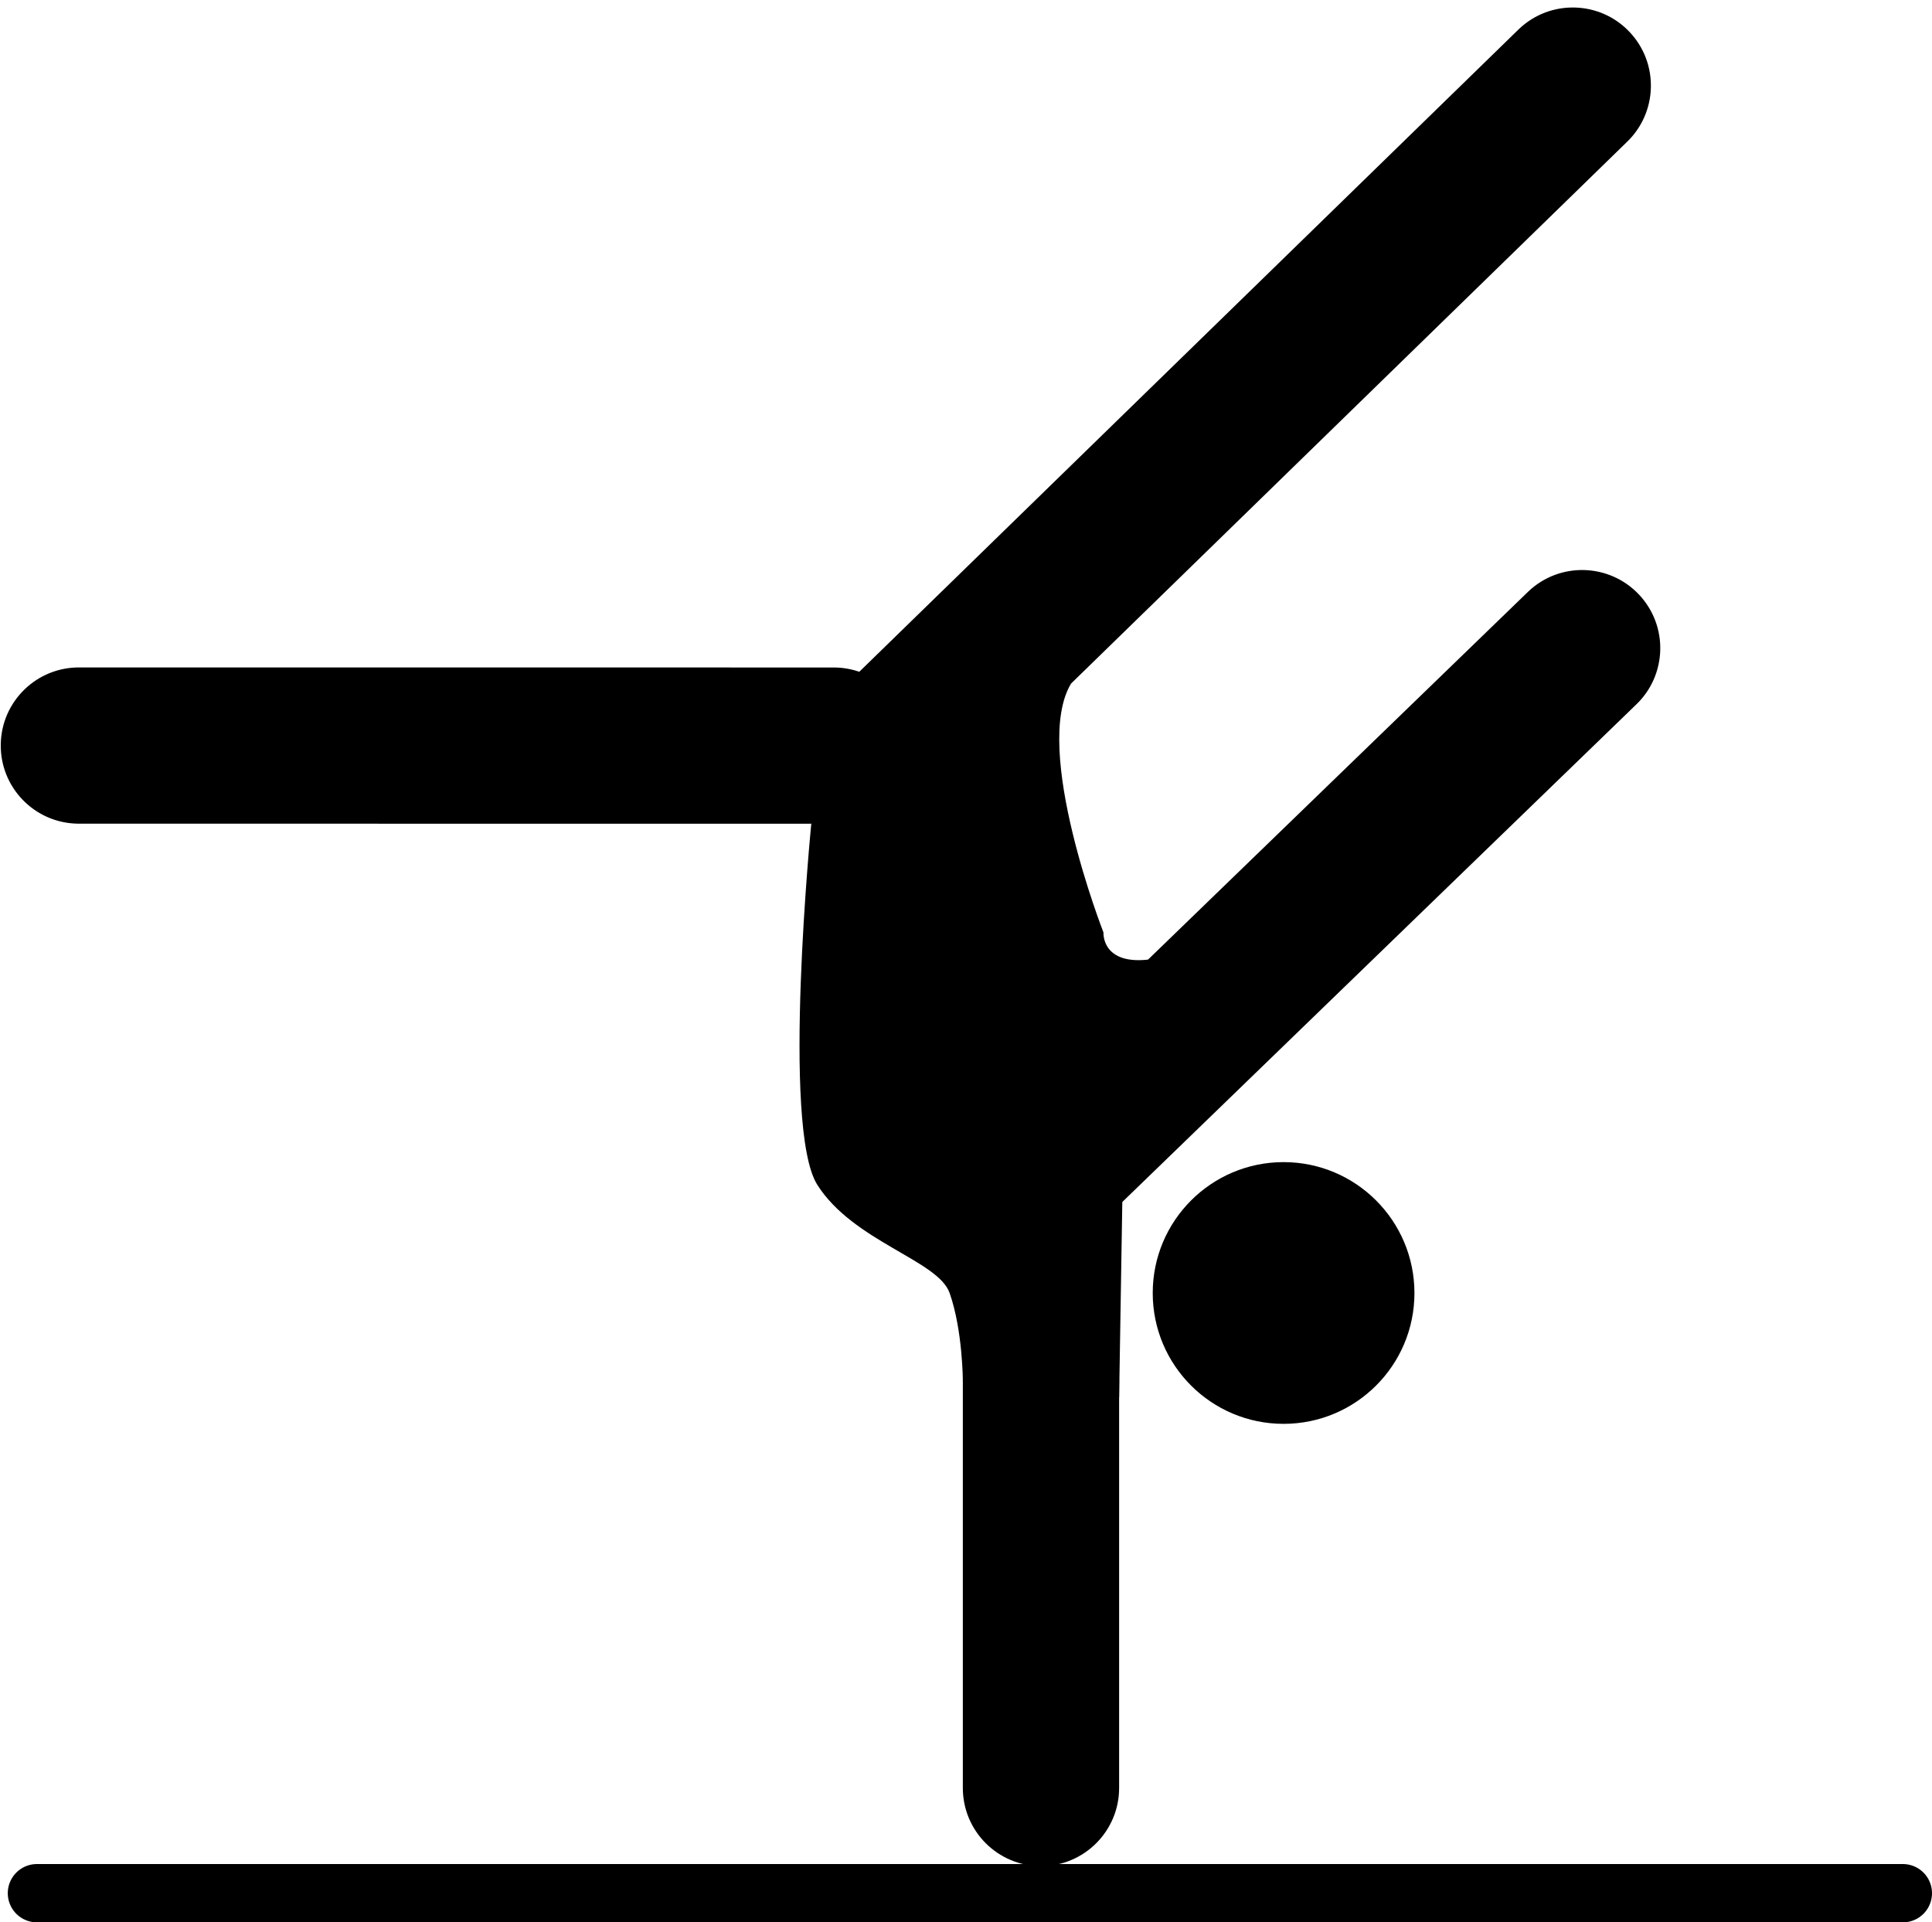
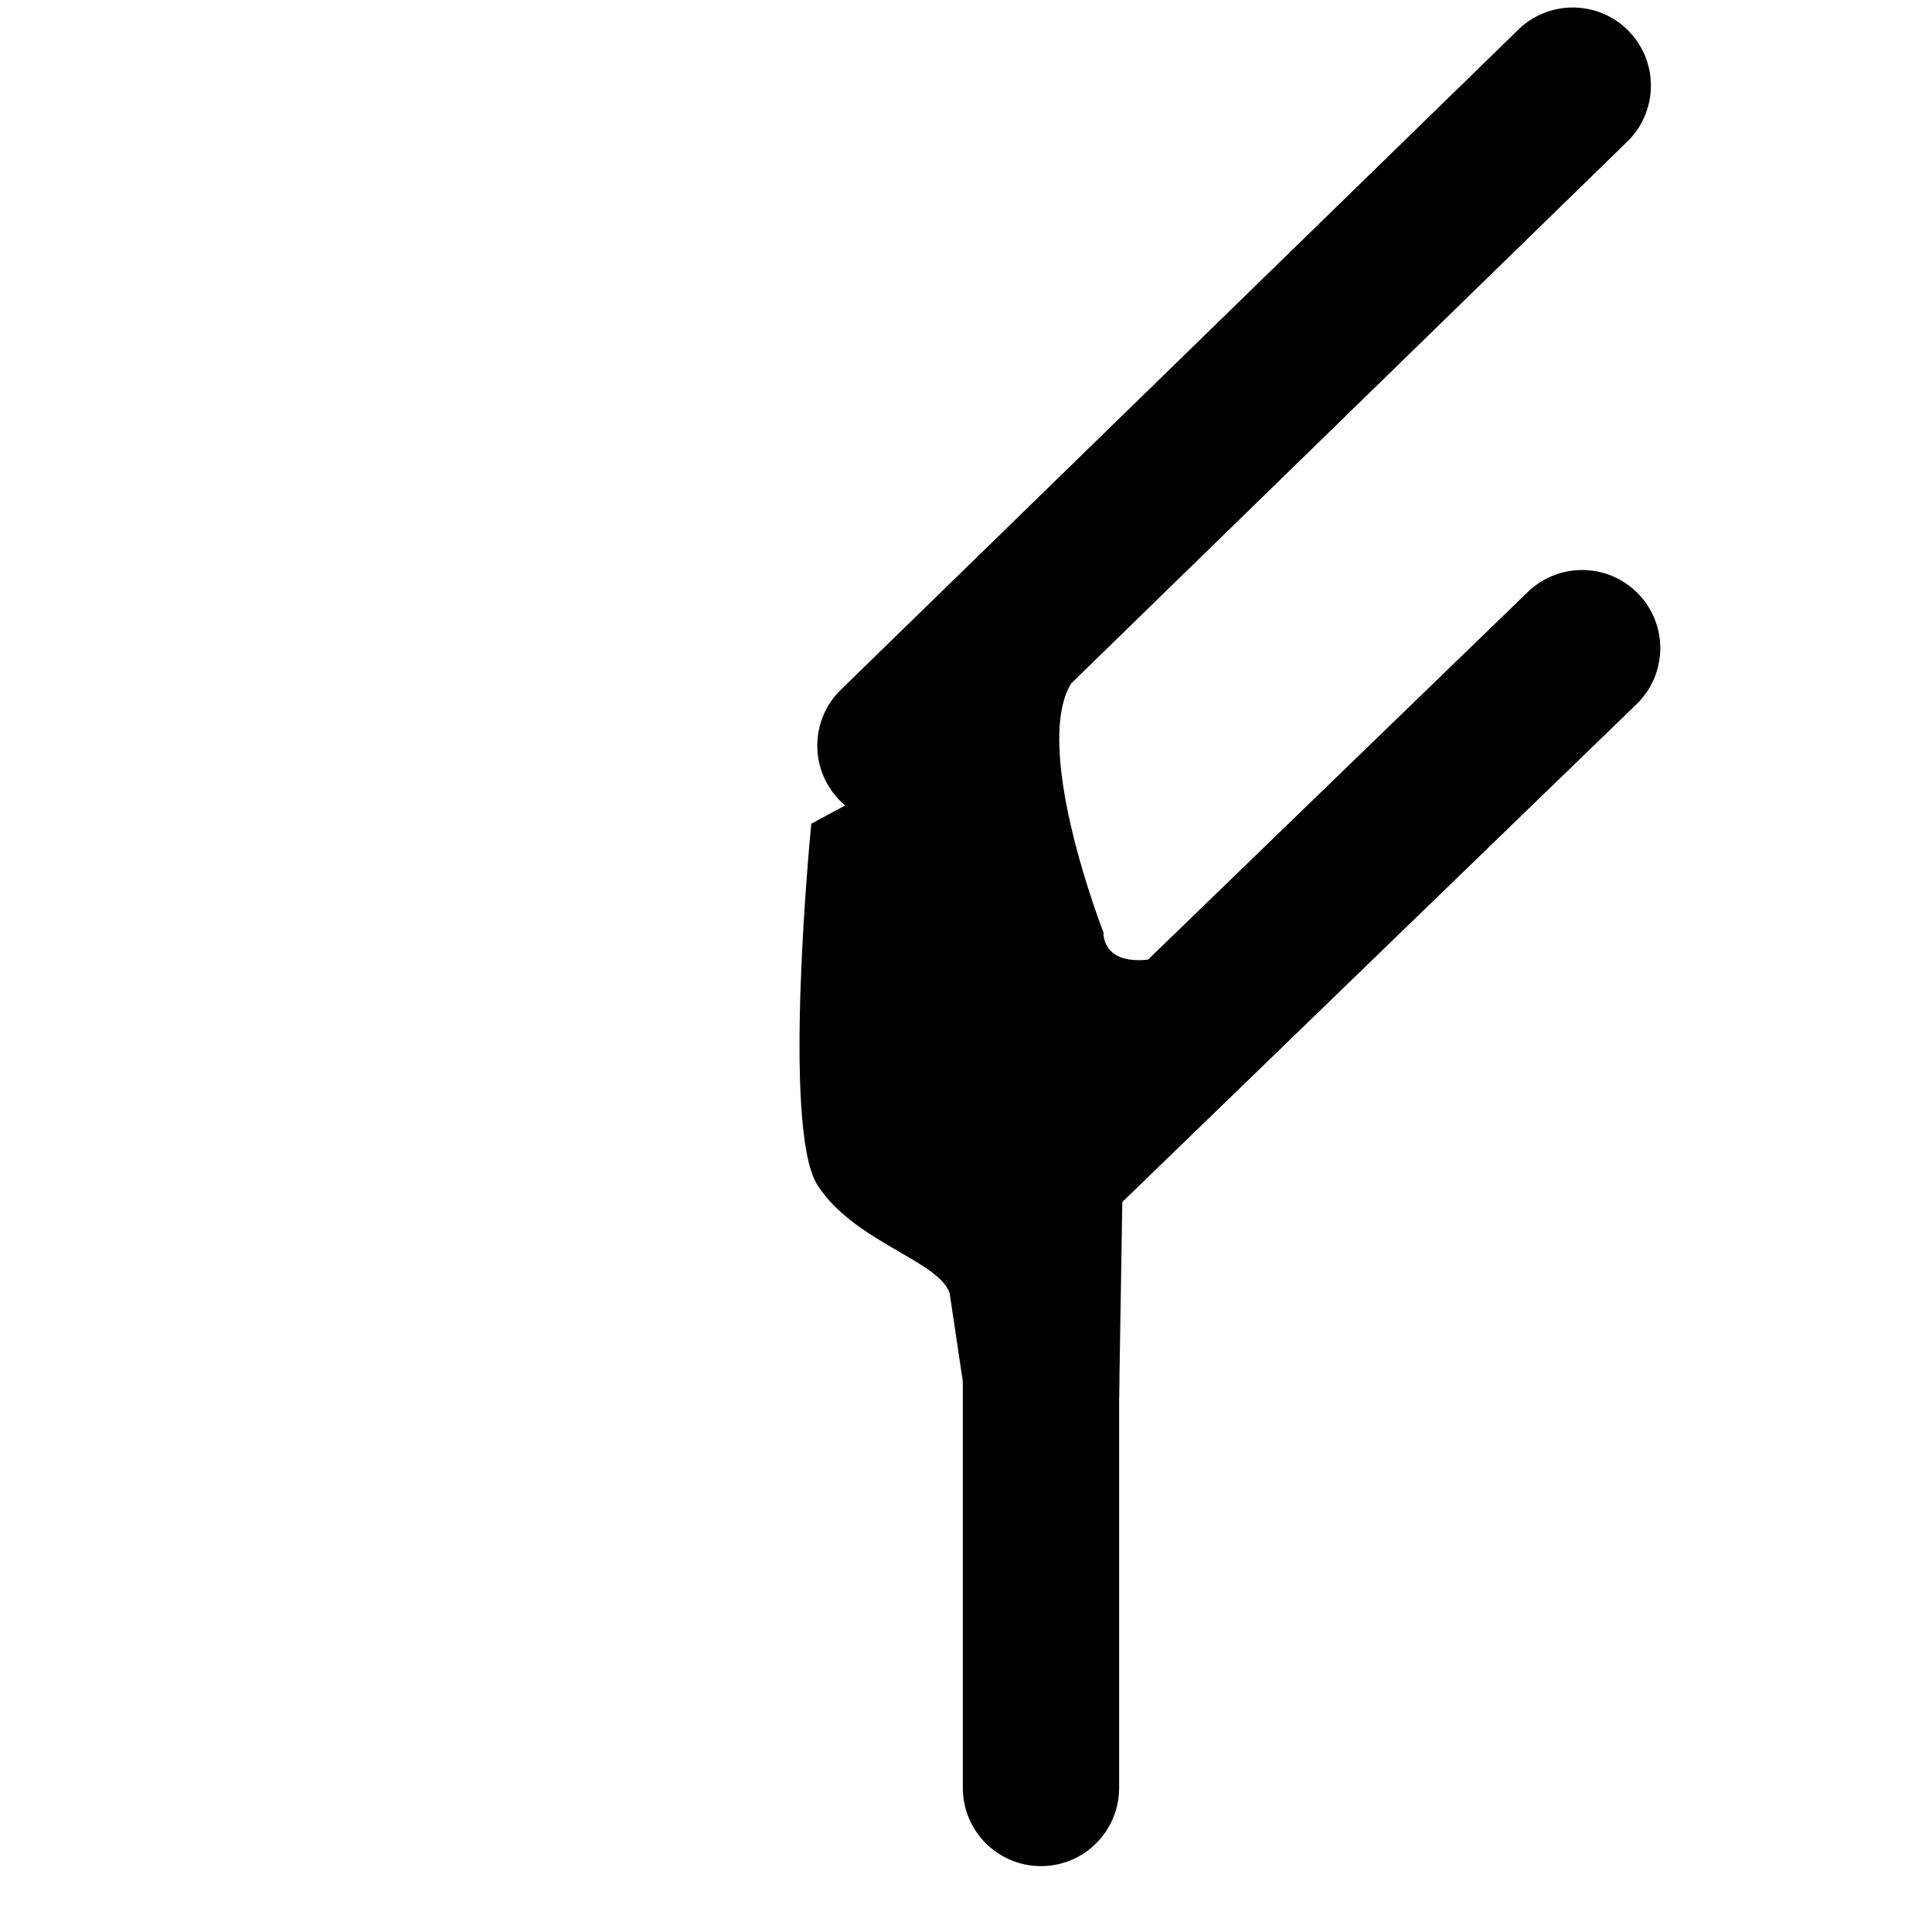
<svg xmlns="http://www.w3.org/2000/svg" height="98.9" preserveAspectRatio="xMidYMid meet" version="1.0" viewBox="0.1 -0.0 99.4 98.9" width="99.4" zoomAndPan="magnify">
  <g id="change1_1">
    <path d="M57.678,91.987c0,2.219-1.799,4.021-4.02,4.021l0,0c-2.221,0-4.021-1.802-4.021-4.021V71.084 c0-2.221,1.8-4.019,4.021-4.019l0,0c2.221,0,4.02,1.798,4.02,4.019V91.987z" />
    <path d="M56.355,63.279c-1.616,1.521-4.16,1.445-5.681-0.171l0,0c-1.523-1.618-1.445-4.161,0.171-5.684l27.899-27.005 c1.616-1.521,4.158-1.445,5.682,0.172l0,0c1.524,1.617,1.446,4.161-0.172,5.682L56.355,63.279z" />
    <path d="M48.924,41.288c-1.614,1.523-4.159,1.443-5.682-0.172l0,0c-1.522-1.618-1.445-4.16,0.172-5.682L78.264,1.479 c1.613-1.521,4.16-1.446,5.681,0.171l0,0c1.522,1.617,1.444,4.161-0.171,5.683L48.924,41.288z" />
-     <path d="M4.102,42.376c-2.219-0.031-3.994-1.856-3.963-4.075l0,0c0.032-2.222,1.856-3.993,4.076-3.962l38.83,0.002 c2.219,0.03,3.994,1.856,3.963,4.076l0,0c-0.031,2.22-1.857,3.993-4.077,3.963L4.102,42.376z" />
-     <path d="M49.638,71.084l8.04,0.807l0.32-19.619l1.408-2.932c-2.652,0.4-2.533-1.367-2.533-1.367s-3.698-9.447-1.667-12.806 L41.84,42.38c0,0-1.55,15.642,0.311,18.578c1.86,2.929,6.21,3.874,6.806,5.564C49.638,68.457,49.638,71.084,49.638,71.084z" />
-     <path d="M2 97.401L98 97.401" stroke="#000" stroke-linecap="round" stroke-miterlimit="10" stroke-width="3" />
-     <path d="M72.872,66.525c0,3.717-3.015,6.729-6.733,6.729s-6.732-3.012-6.732-6.729c0-3.721,3.014-6.736,6.732-6.736 S72.872,62.805,72.872,66.525z" />
+     <path d="M49.638,71.084l8.04,0.807l0.32-19.619l1.408-2.932c-2.652,0.4-2.533-1.367-2.533-1.367s-3.698-9.447-1.667-12.806 L41.84,42.38c0,0-1.55,15.642,0.311,18.578c1.86,2.929,6.21,3.874,6.806,5.564z" />
  </g>
</svg>